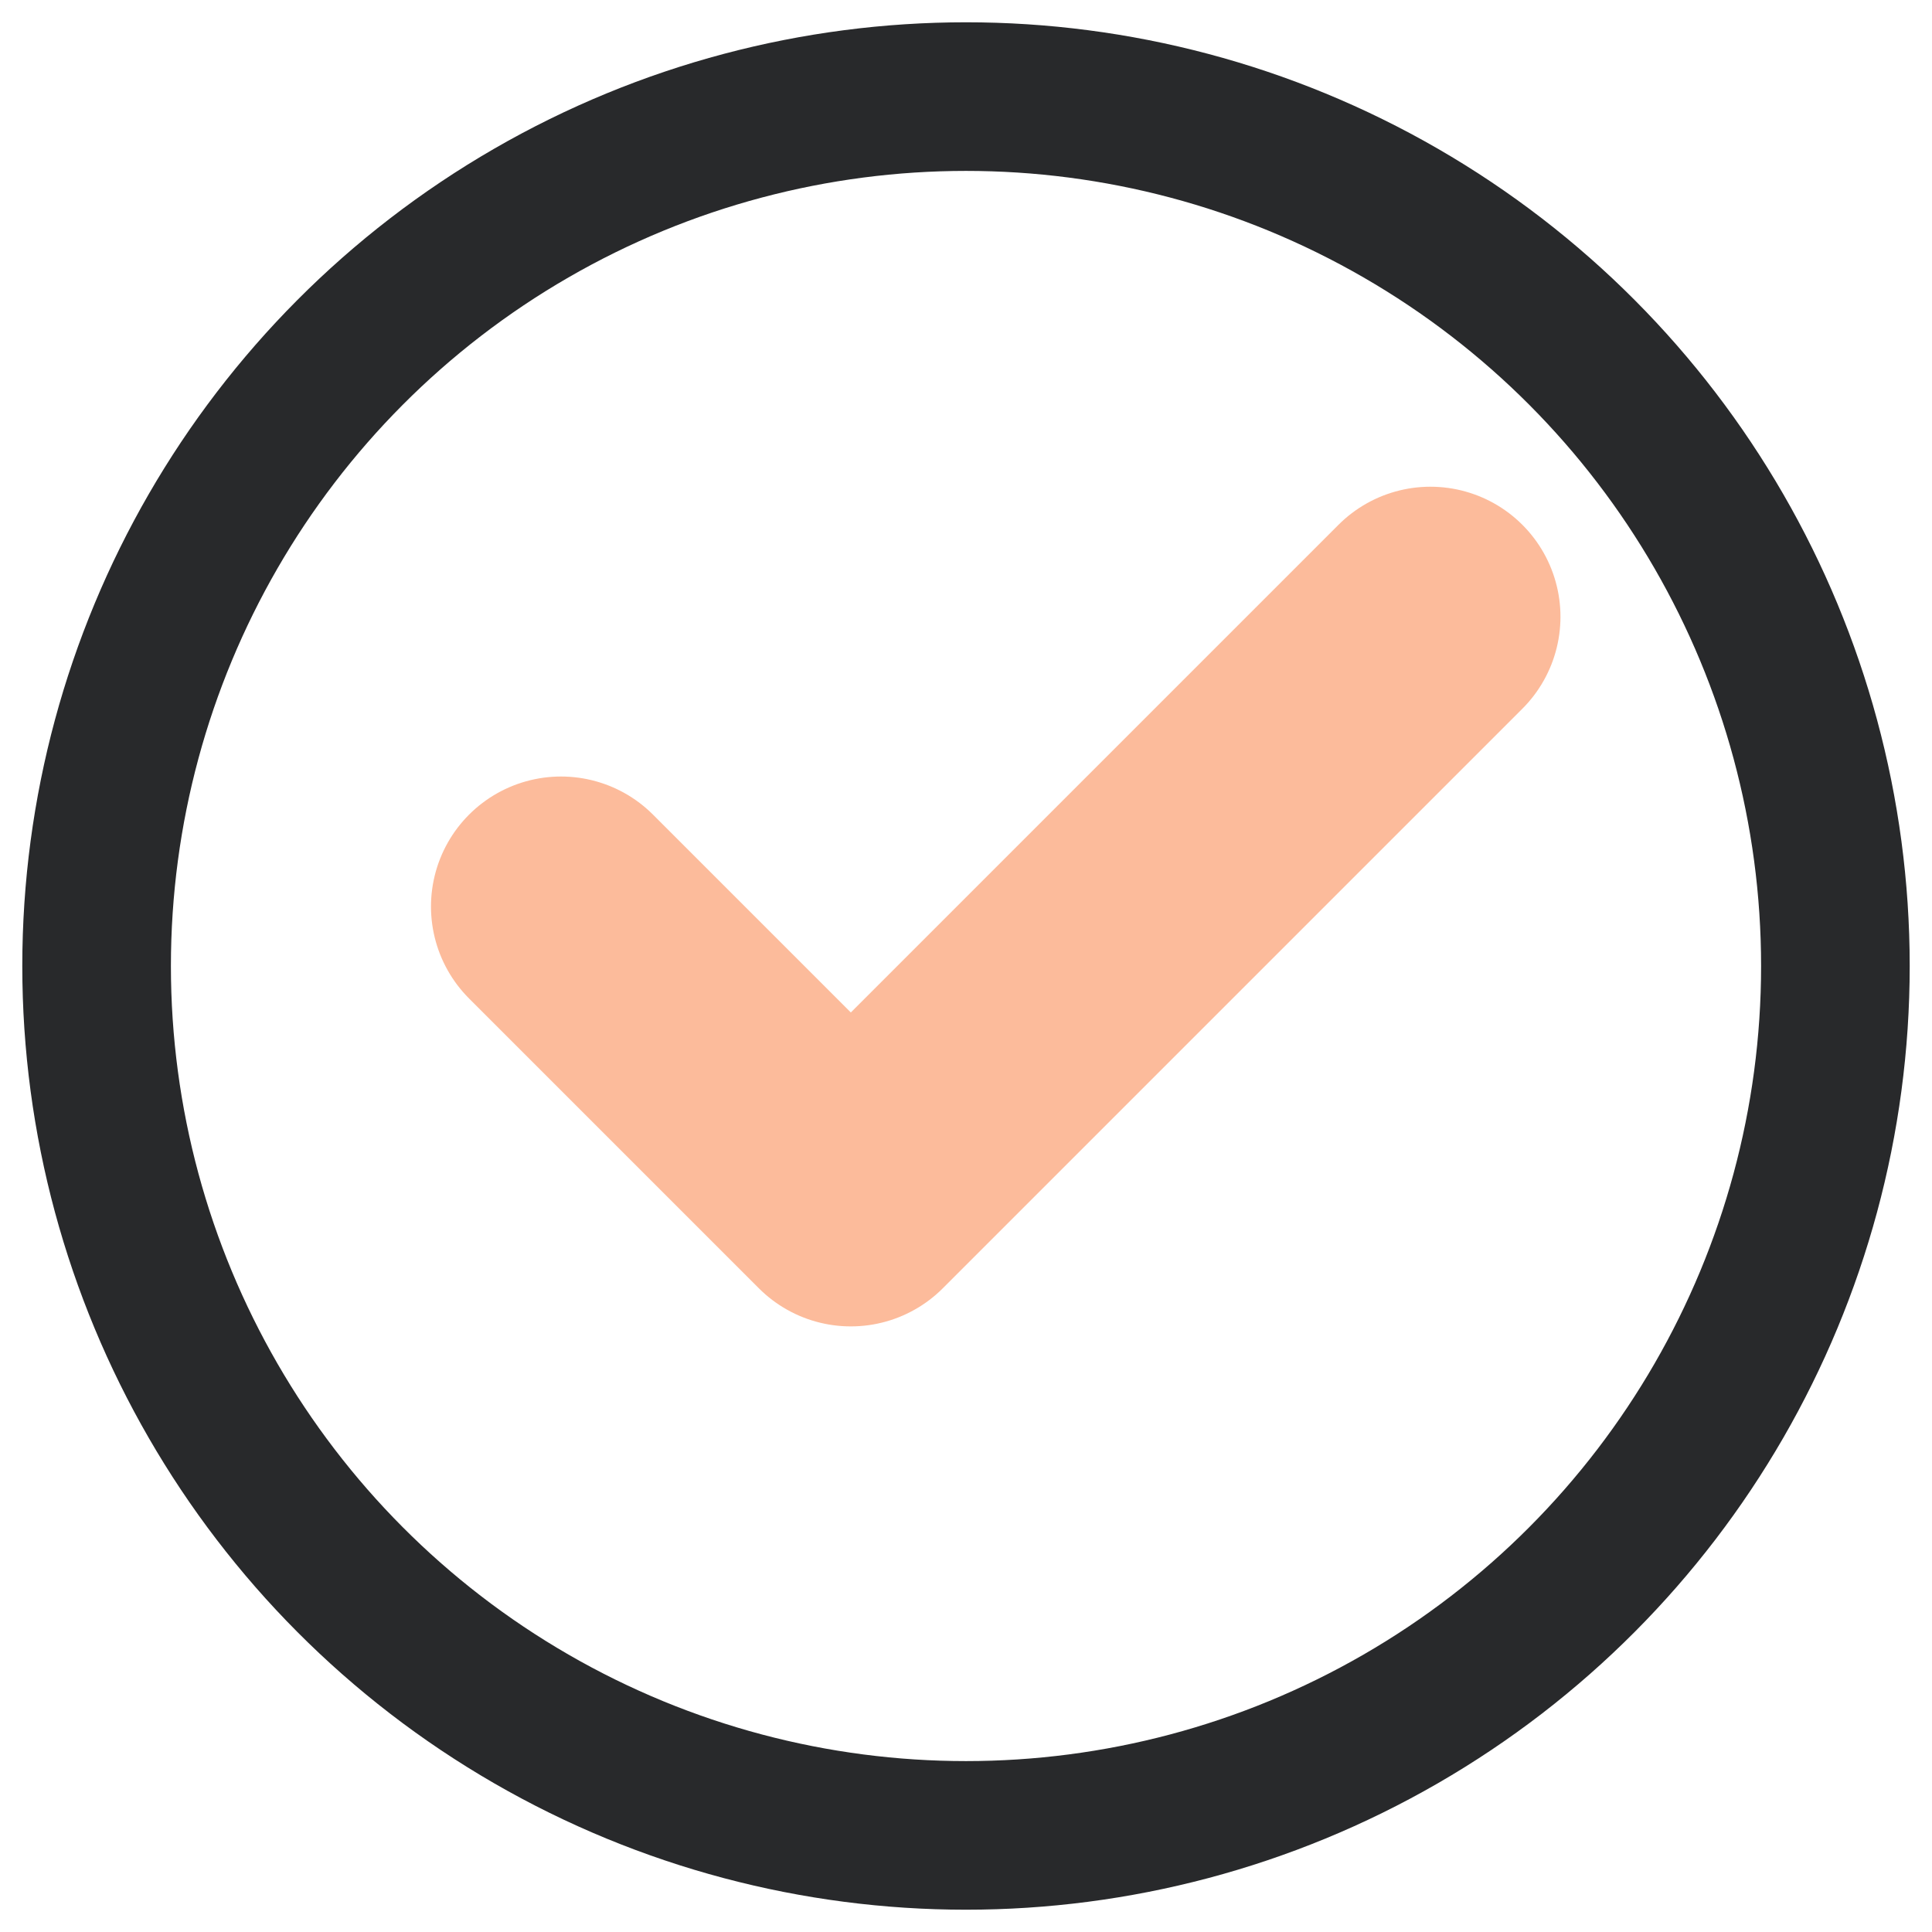
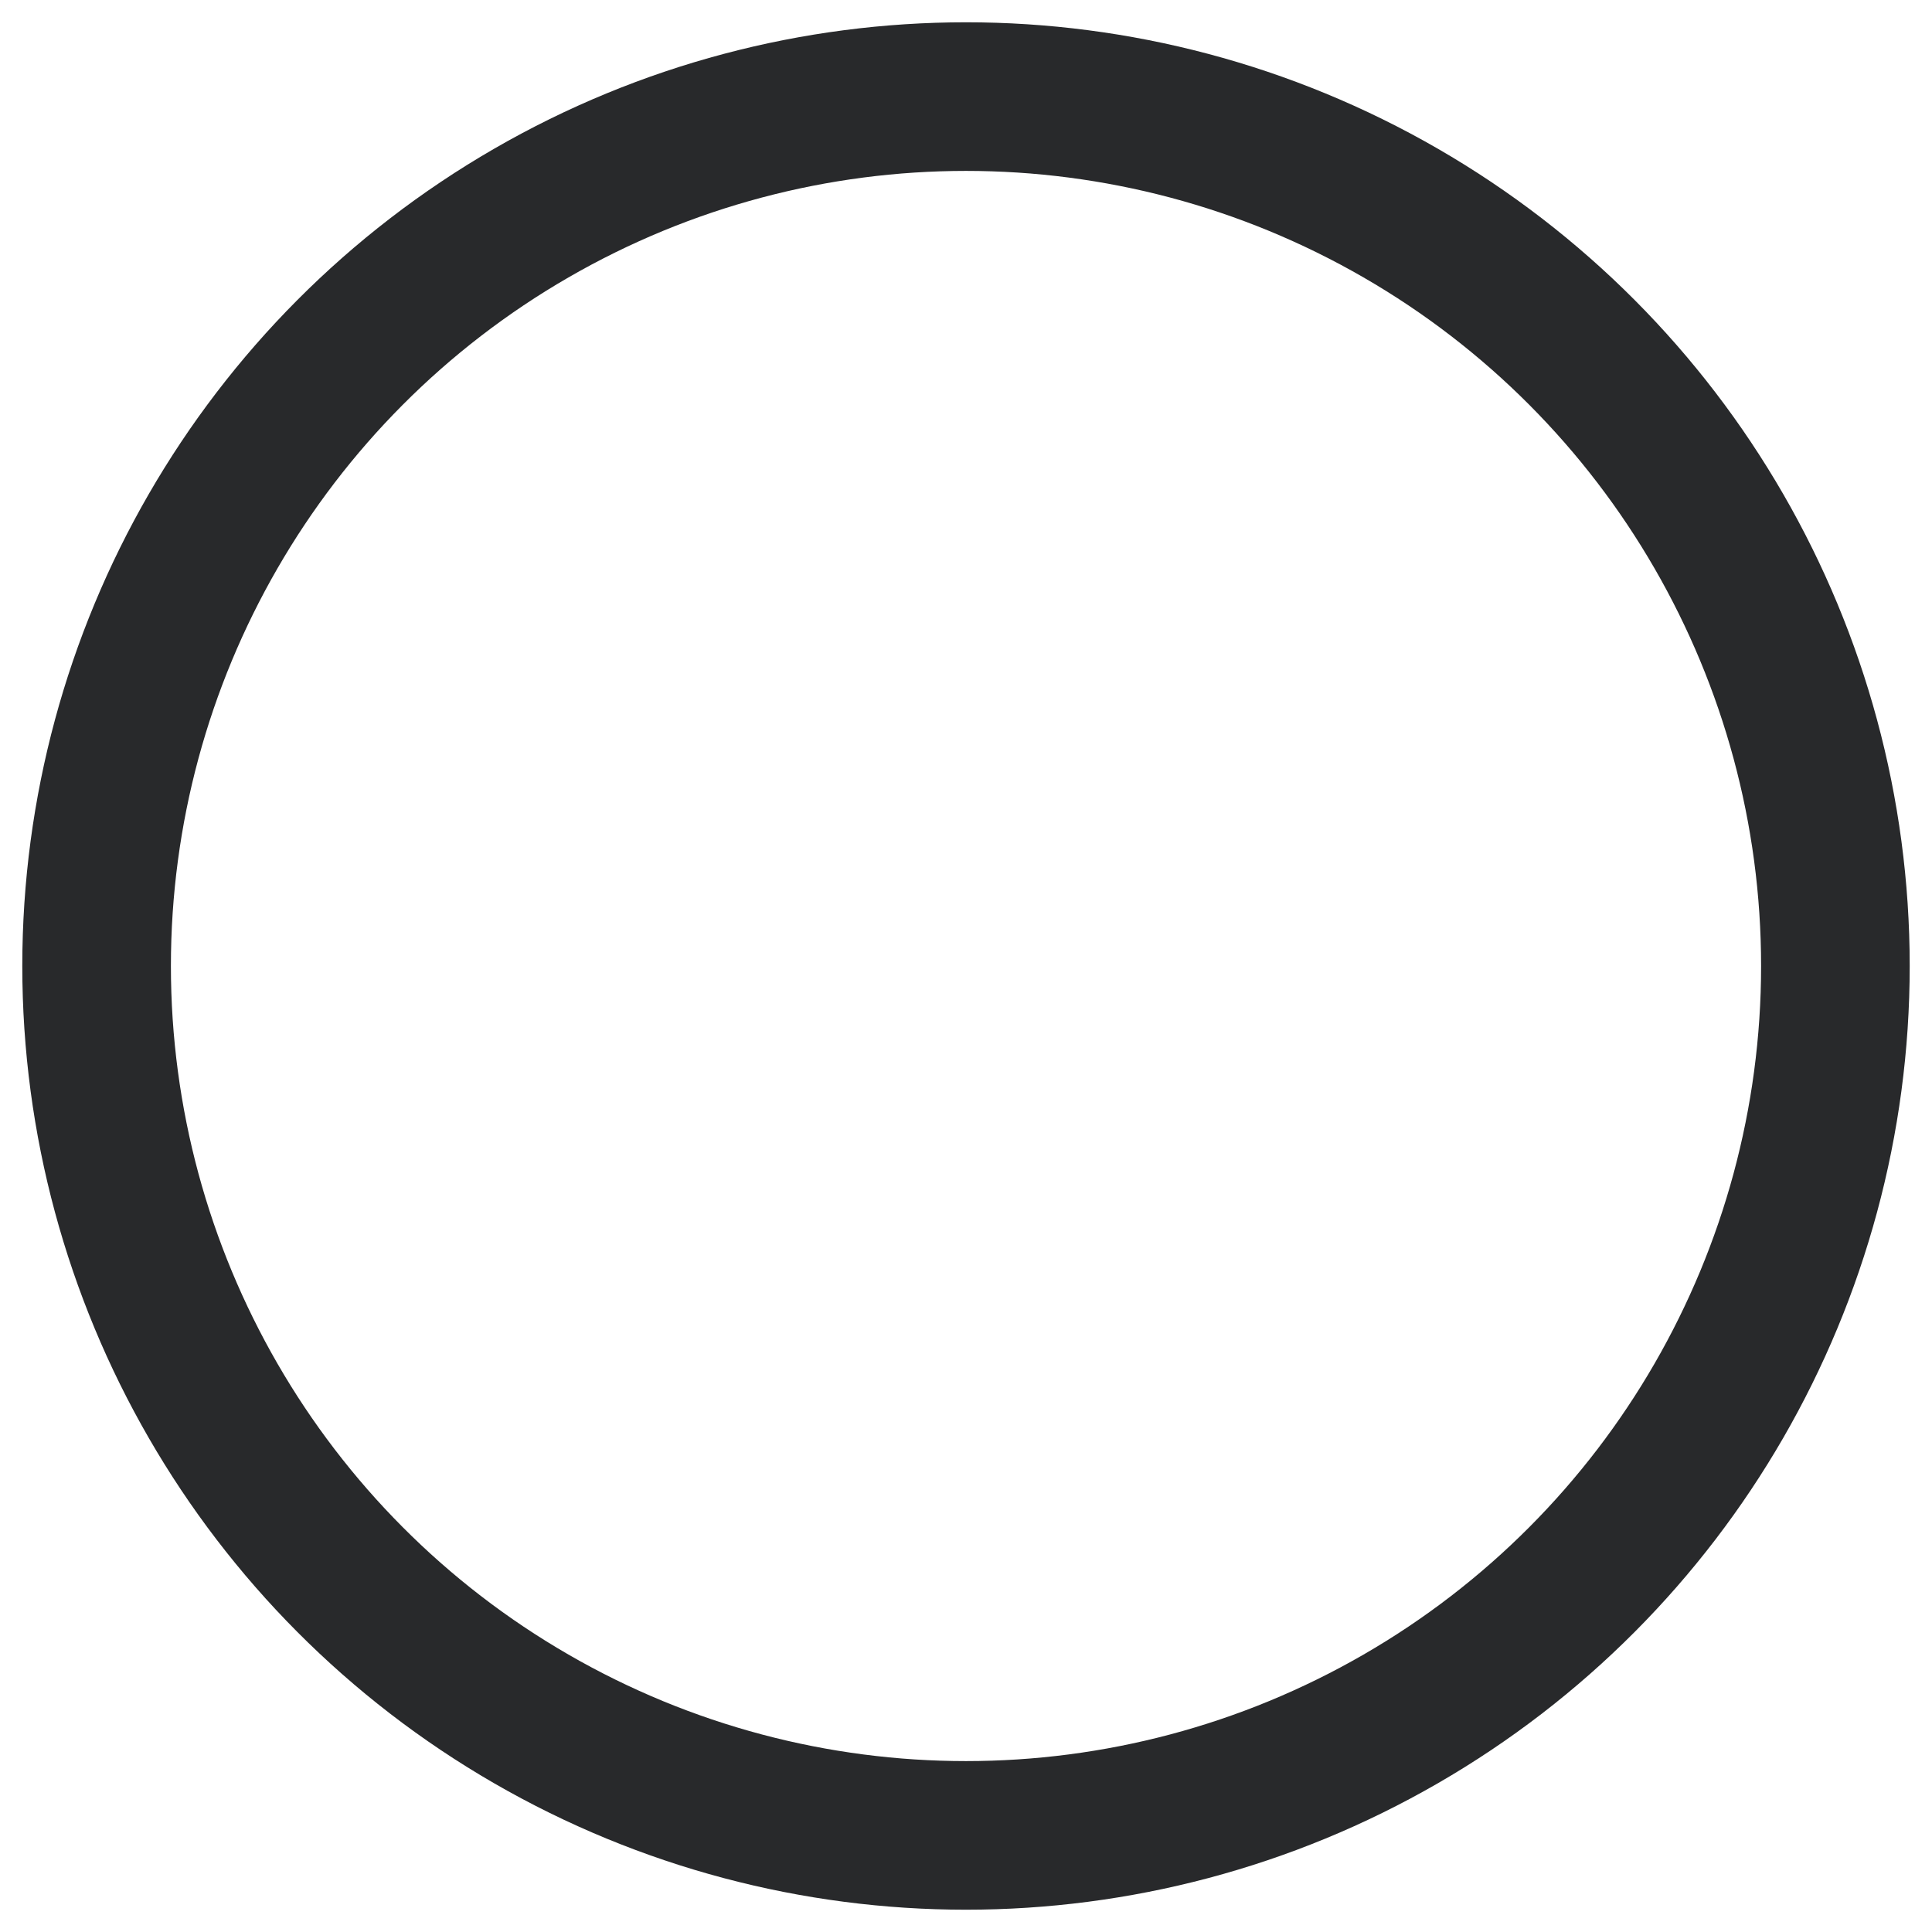
<svg xmlns="http://www.w3.org/2000/svg" version="1.1" id="Layer_1" x="0px" y="0px" viewBox="0 0 52 52" style="enable-background:new 0 0 52 52;" xml:space="preserve">
  <style type="text/css">
	.st0{fill:none;stroke:#28292B;stroke-width:4;stroke-linecap:round;stroke-linejoin:round;}
	.st1{opacity:0.4;fill:none;stroke:#F95705;stroke-width:7;stroke-linecap:round;stroke-linejoin:round;}
</style>
  <circle id="Oval" class="st0" cx="26" cy="26" r="23.4" />
-   <polyline id="Path" class="st1" points="15.1,24.4 22.9,32.2 38.5,16.6 " />
</svg>